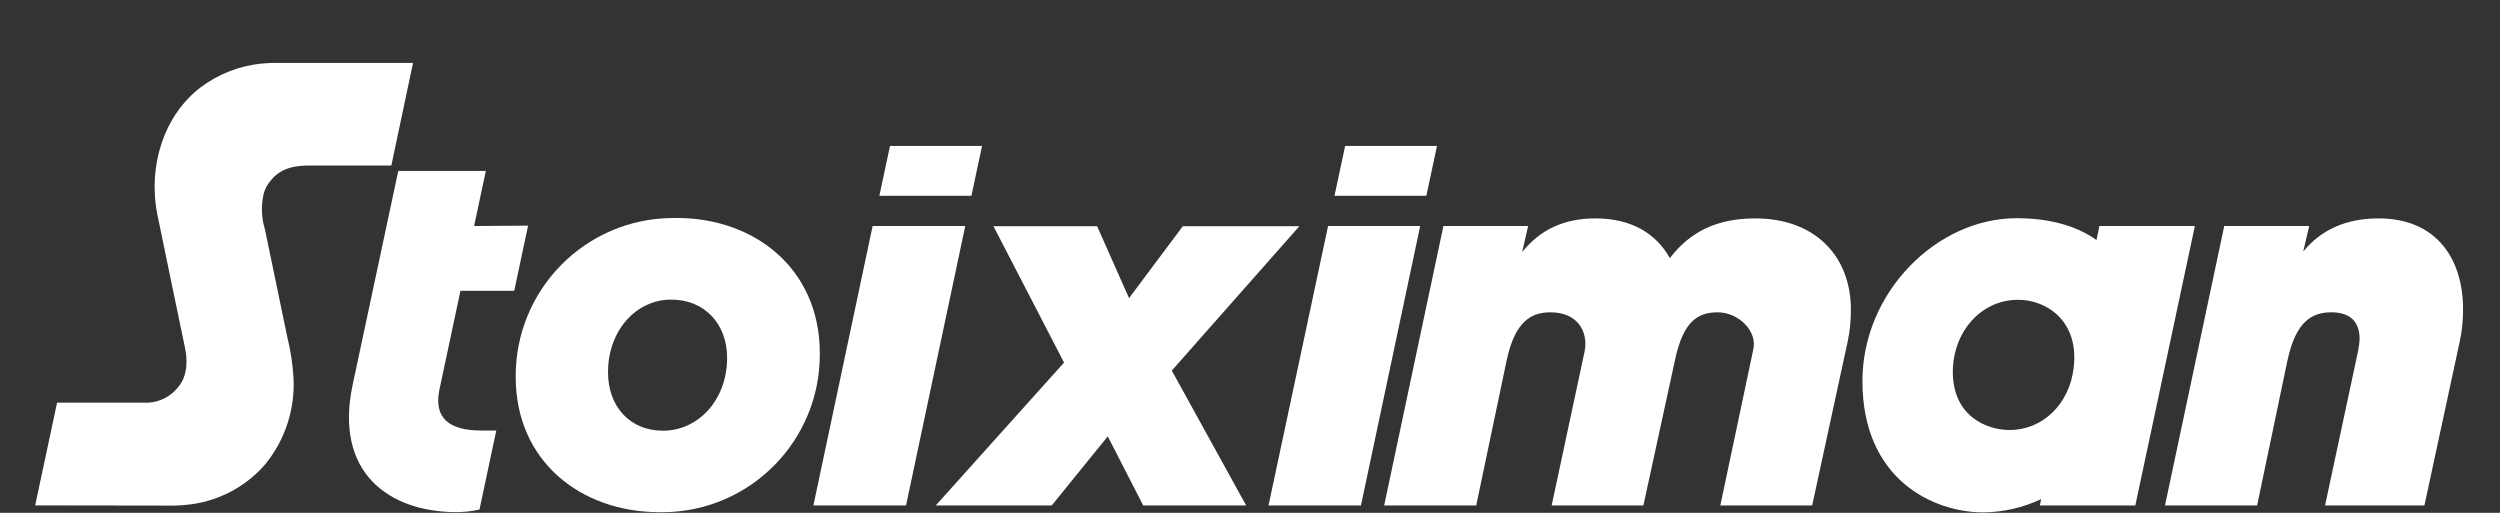
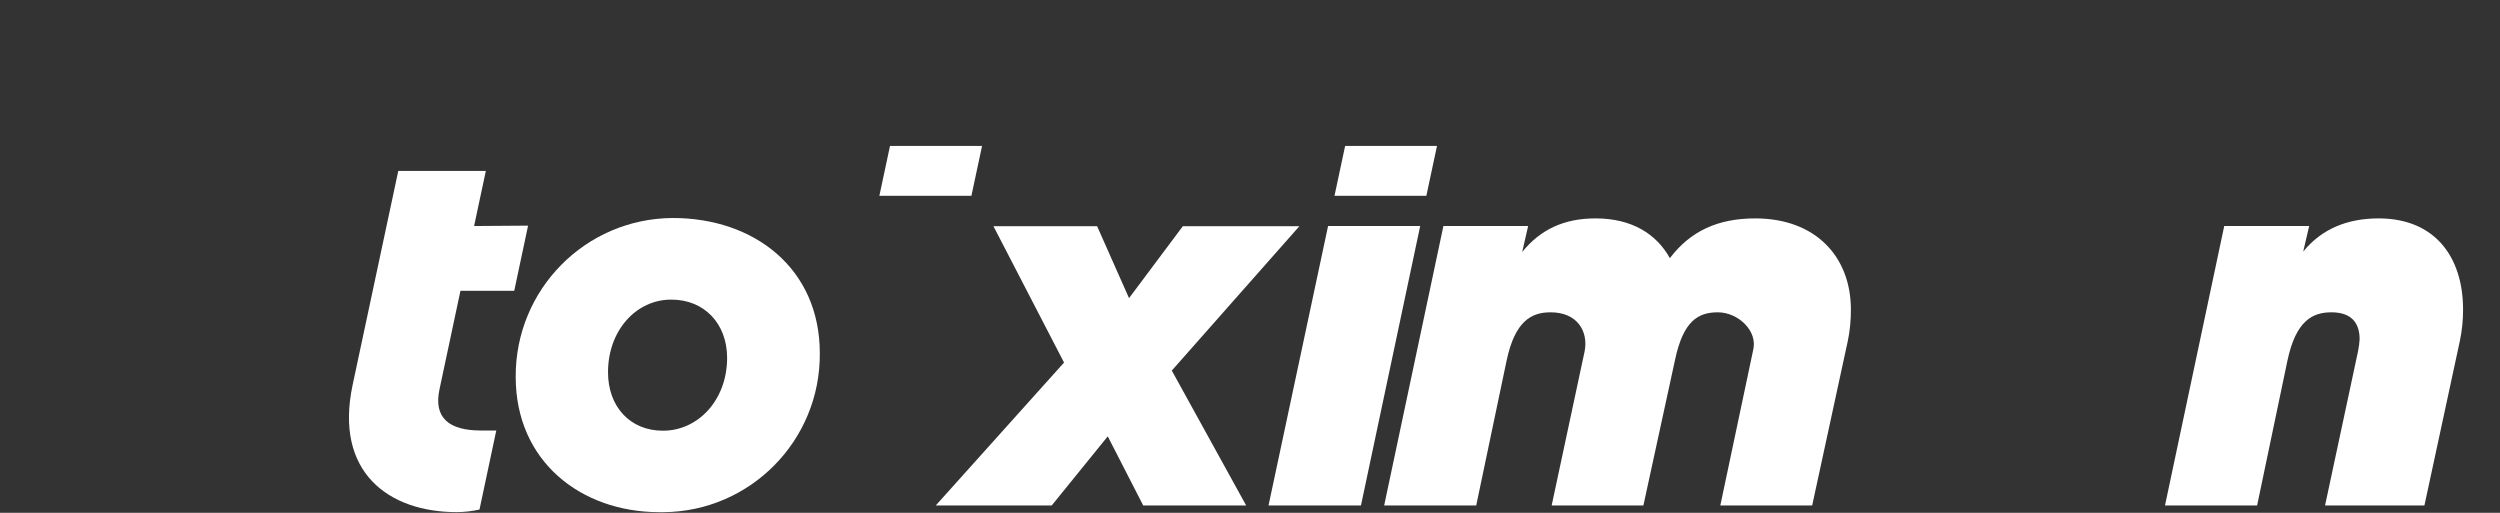
<svg xmlns="http://www.w3.org/2000/svg" width="39" height="8" viewBox="0 0 39 8" fill="none">
  <rect x="0" y="0" width="39" height="8" fill="#333333" stroke="none" />
-   <path d="M34.24 3.526H32.751L32.705 3.745C32.364 3.5 31.918 3.404 31.458 3.404C30.214 3.404 29.054 4.56 29.054 5.944C29.054 7.486 30.164 7.993 30.939 7.993C31.251 7.99 31.56 7.92 31.842 7.786L31.822 7.885H33.311L34.24 3.526ZM32.349 5.743C32.279 6.309 31.863 6.708 31.35 6.708C30.98 6.708 30.464 6.483 30.464 5.802C30.464 5.187 30.895 4.677 31.481 4.677C31.924 4.674 32.44 5.009 32.349 5.74V5.743Z" fill="white" />
  <path d="M19.44 7.885H17.834L17.281 6.807L16.407 7.885H14.598L16.599 5.656L15.498 3.529H17.115L17.613 4.651L18.452 3.529H20.27L18.28 5.781L19.44 7.885Z" fill="white" />
  <path d="M28.874 4.831C28.874 4.997 28.859 5.164 28.824 5.327L28.27 7.885H26.837L27.347 5.472C27.431 5.161 27.111 4.872 26.799 4.872C26.488 4.872 26.257 5.009 26.129 5.621L25.637 7.885H24.206L24.722 5.472C24.777 5.166 24.605 4.872 24.189 4.872C23.889 4.872 23.635 5.009 23.504 5.621L23.029 7.885H21.593L22.517 3.526H23.839L23.746 3.931C24.032 3.579 24.399 3.407 24.891 3.407C25.459 3.407 25.841 3.651 26.05 4.027C26.371 3.605 26.799 3.407 27.382 3.407C28.32 3.407 28.874 4.001 28.874 4.831Z" fill="white" />
  <path d="M38.424 4.831C38.424 4.997 38.407 5.164 38.372 5.327L37.821 7.885H36.271L36.787 5.472C36.798 5.414 36.807 5.353 36.81 5.292C36.81 5.044 36.688 4.872 36.37 4.872C36.07 4.872 35.816 5.009 35.685 5.621L35.211 7.885H33.774L34.698 3.526H36.023L35.93 3.925C36.216 3.573 36.615 3.407 37.107 3.407C37.978 3.407 38.424 4.001 38.424 4.831Z" fill="white" />
-   <path d="M12.789 5.51C12.8 6.871 11.705 7.981 10.347 7.99C10.324 7.99 10.3 7.99 10.28 7.99C9.065 7.987 8.045 7.2 8.045 5.88C8.037 4.52 9.129 3.41 10.49 3.401C10.513 3.401 10.533 3.401 10.557 3.401C11.766 3.398 12.789 4.188 12.789 5.51ZM9.485 5.807C9.485 6.343 9.828 6.719 10.341 6.719C10.895 6.719 11.343 6.236 11.343 5.583C11.343 5.047 10.985 4.674 10.475 4.674C9.925 4.671 9.485 5.155 9.485 5.807Z" fill="white" />
+   <path d="M12.789 5.51C12.8 6.871 11.705 7.981 10.347 7.99C10.324 7.99 10.3 7.99 10.28 7.99C9.065 7.987 8.045 7.2 8.045 5.88C8.037 4.52 9.129 3.41 10.49 3.401C11.766 3.398 12.789 4.188 12.789 5.51ZM9.485 5.807C9.485 6.343 9.828 6.719 10.341 6.719C10.895 6.719 11.343 6.236 11.343 5.583C11.343 5.047 10.985 4.674 10.475 4.674C9.925 4.671 9.485 5.155 9.485 5.807Z" fill="white" />
  <path d="M7.396 3.526L7.579 2.667H6.213L5.502 6C5.208 7.372 6.07 7.989 7.122 7.989C7.241 7.989 7.361 7.975 7.48 7.949L7.742 6.716H7.504C7.011 6.716 6.758 6.524 6.857 6.069L7.183 4.537H8.022L8.238 3.52L7.396 3.526Z" fill="white" />
-   <path d="M12.689 7.885L13.613 3.526H15.058L14.134 7.885H12.689Z" fill="white" />
  <path d="M19.789 7.885L20.718 3.526H22.155L21.231 7.885H19.789Z" fill="white" />
-   <path d="M0.549 7.884L0.89 6.282H2.309C2.495 6.273 2.667 6.183 2.781 6.037C2.935 5.854 2.923 5.6 2.886 5.425C2.886 5.425 2.495 3.552 2.454 3.342C2.303 2.57 2.568 1.795 3.124 1.367C3.407 1.154 3.739 1.023 4.092 0.991C4.167 0.985 4.243 0.979 4.319 0.982H6.443L6.105 2.582H4.832C4.619 2.582 4.383 2.611 4.22 2.821C4.17 2.879 4.135 2.943 4.115 3.016C4.071 3.202 4.077 3.397 4.133 3.578C4.138 3.601 4.485 5.274 4.485 5.274C4.535 5.472 4.564 5.676 4.578 5.88C4.607 6.375 4.45 6.862 4.135 7.246C3.844 7.581 3.442 7.8 3.005 7.864C2.88 7.881 2.754 7.89 2.629 7.887L0.549 7.884Z" fill="white" />
  <path d="M13.884 2.277L13.718 3.055H15.154L15.32 2.277H13.884Z" fill="white" />
  <path d="M20.984 2.277L20.818 3.055H22.251L22.417 2.277H20.984Z" fill="white" />
</svg>